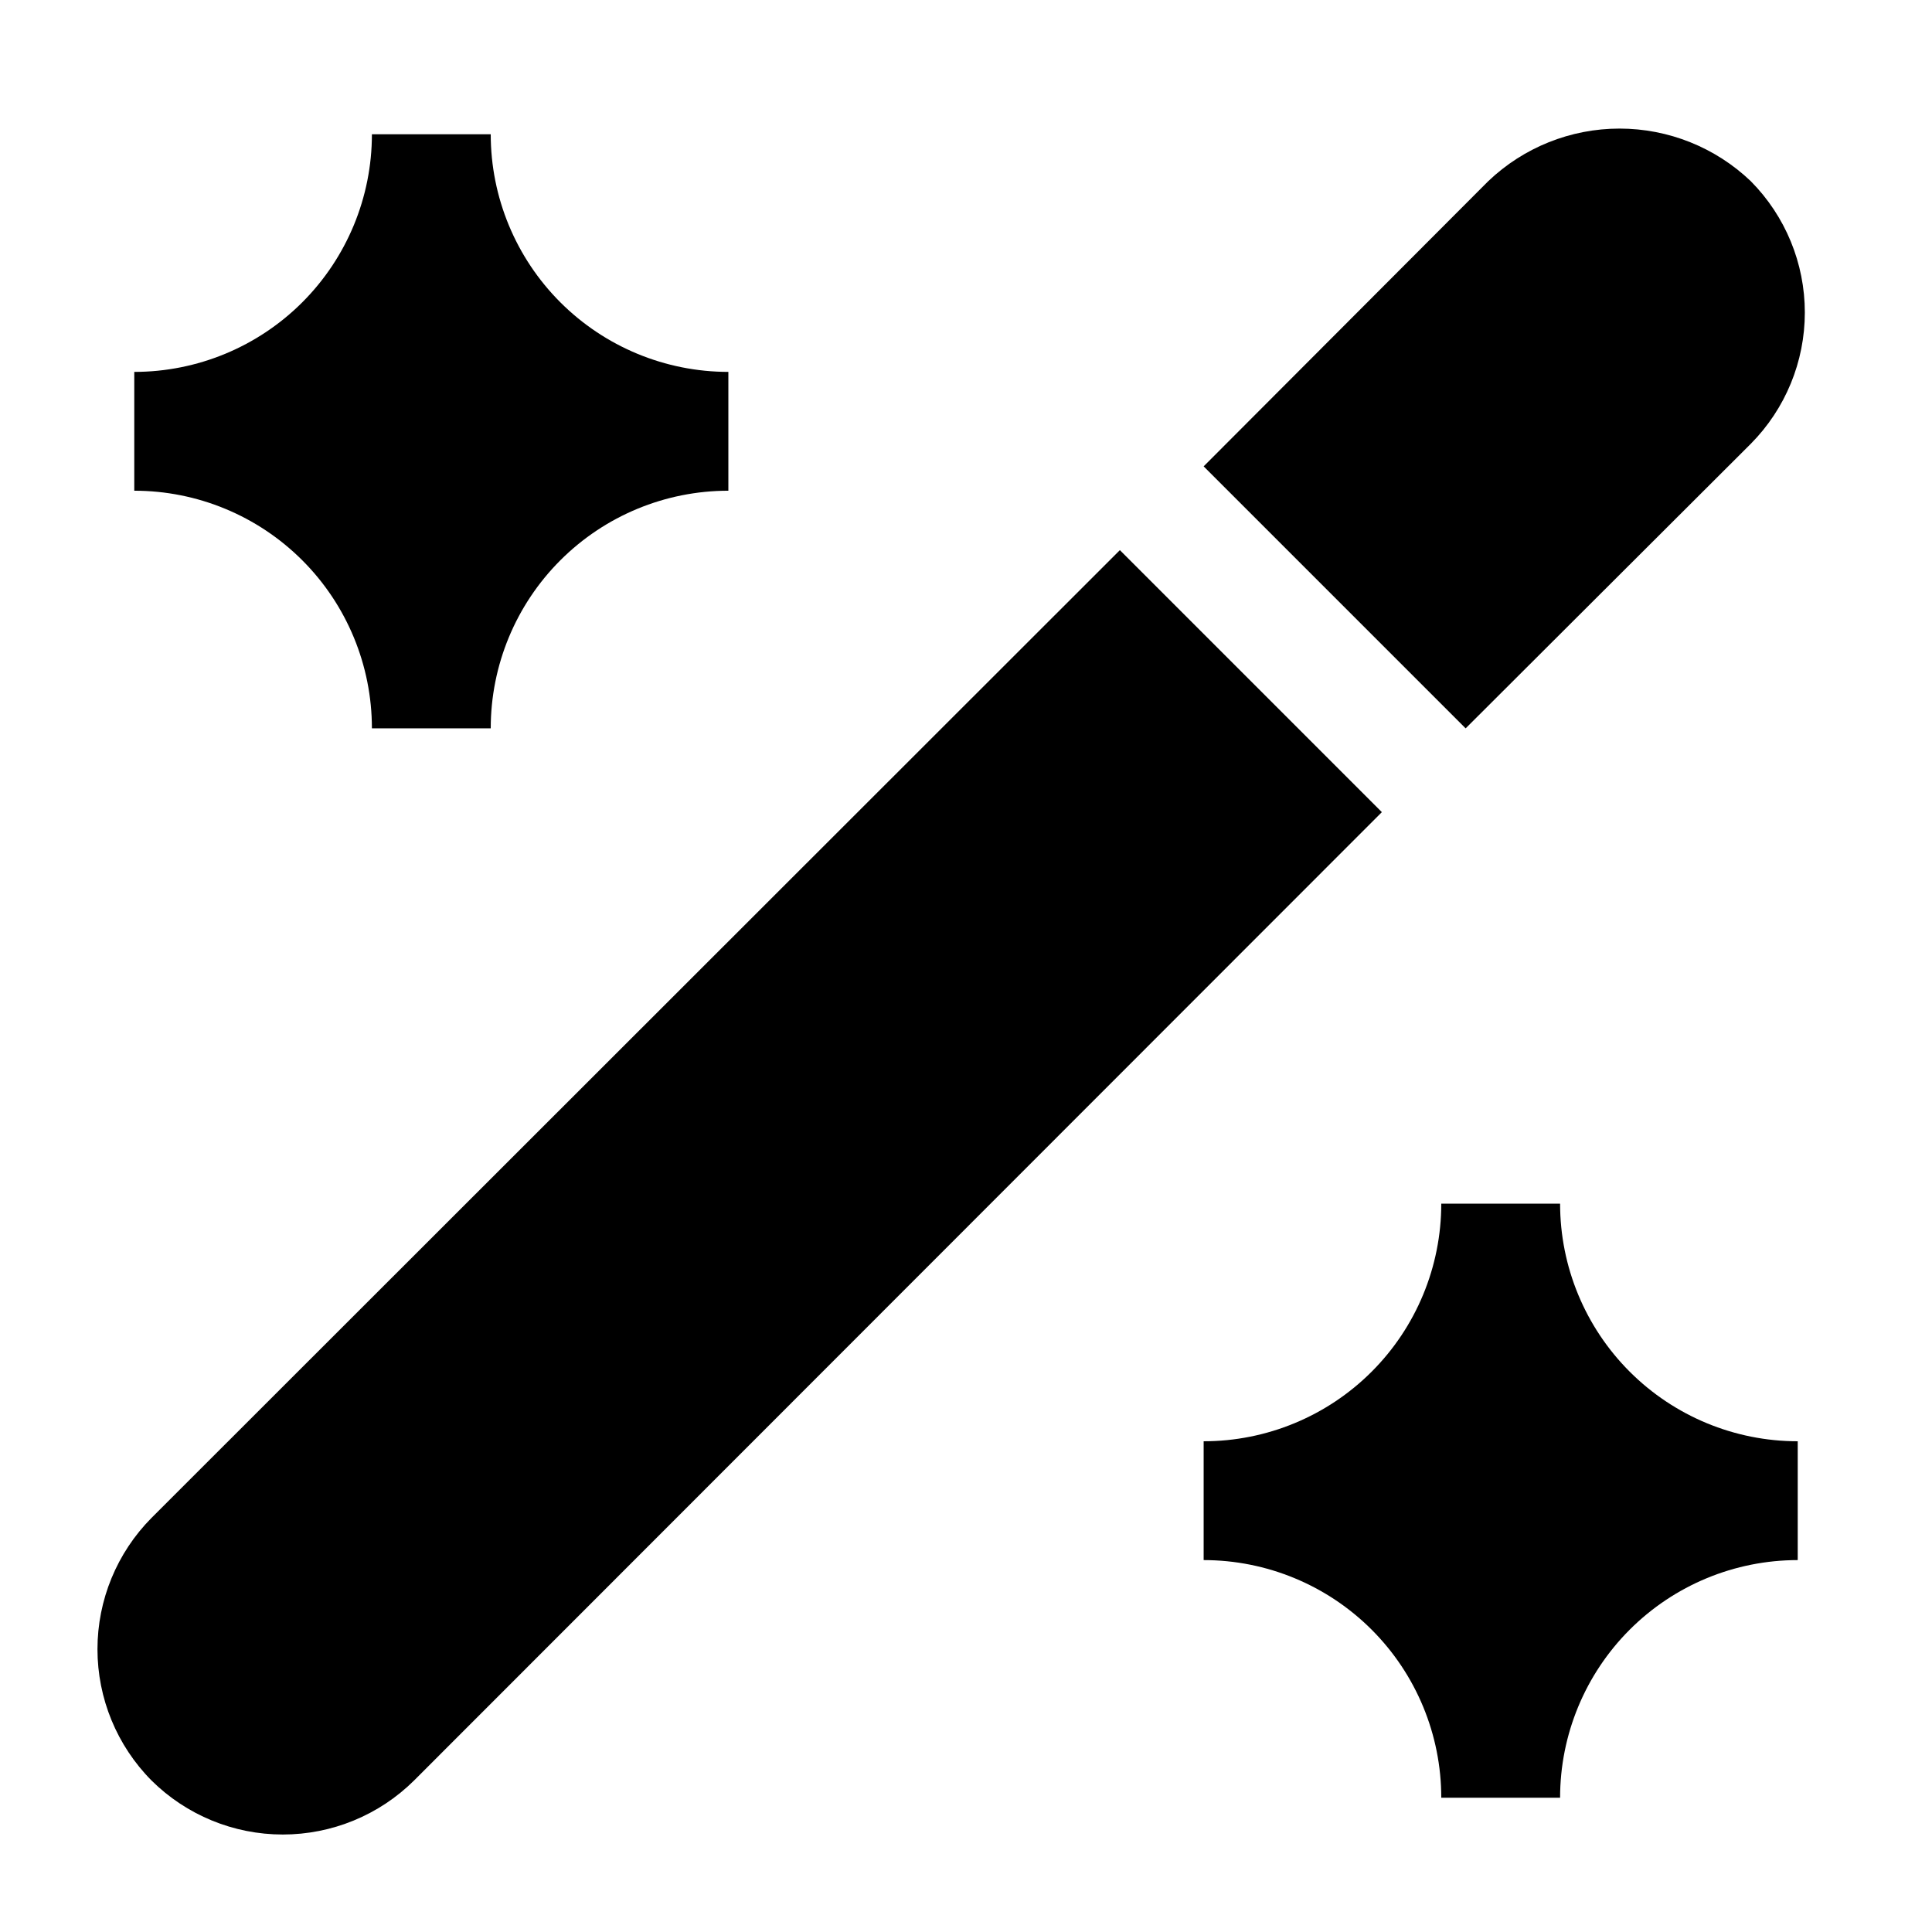
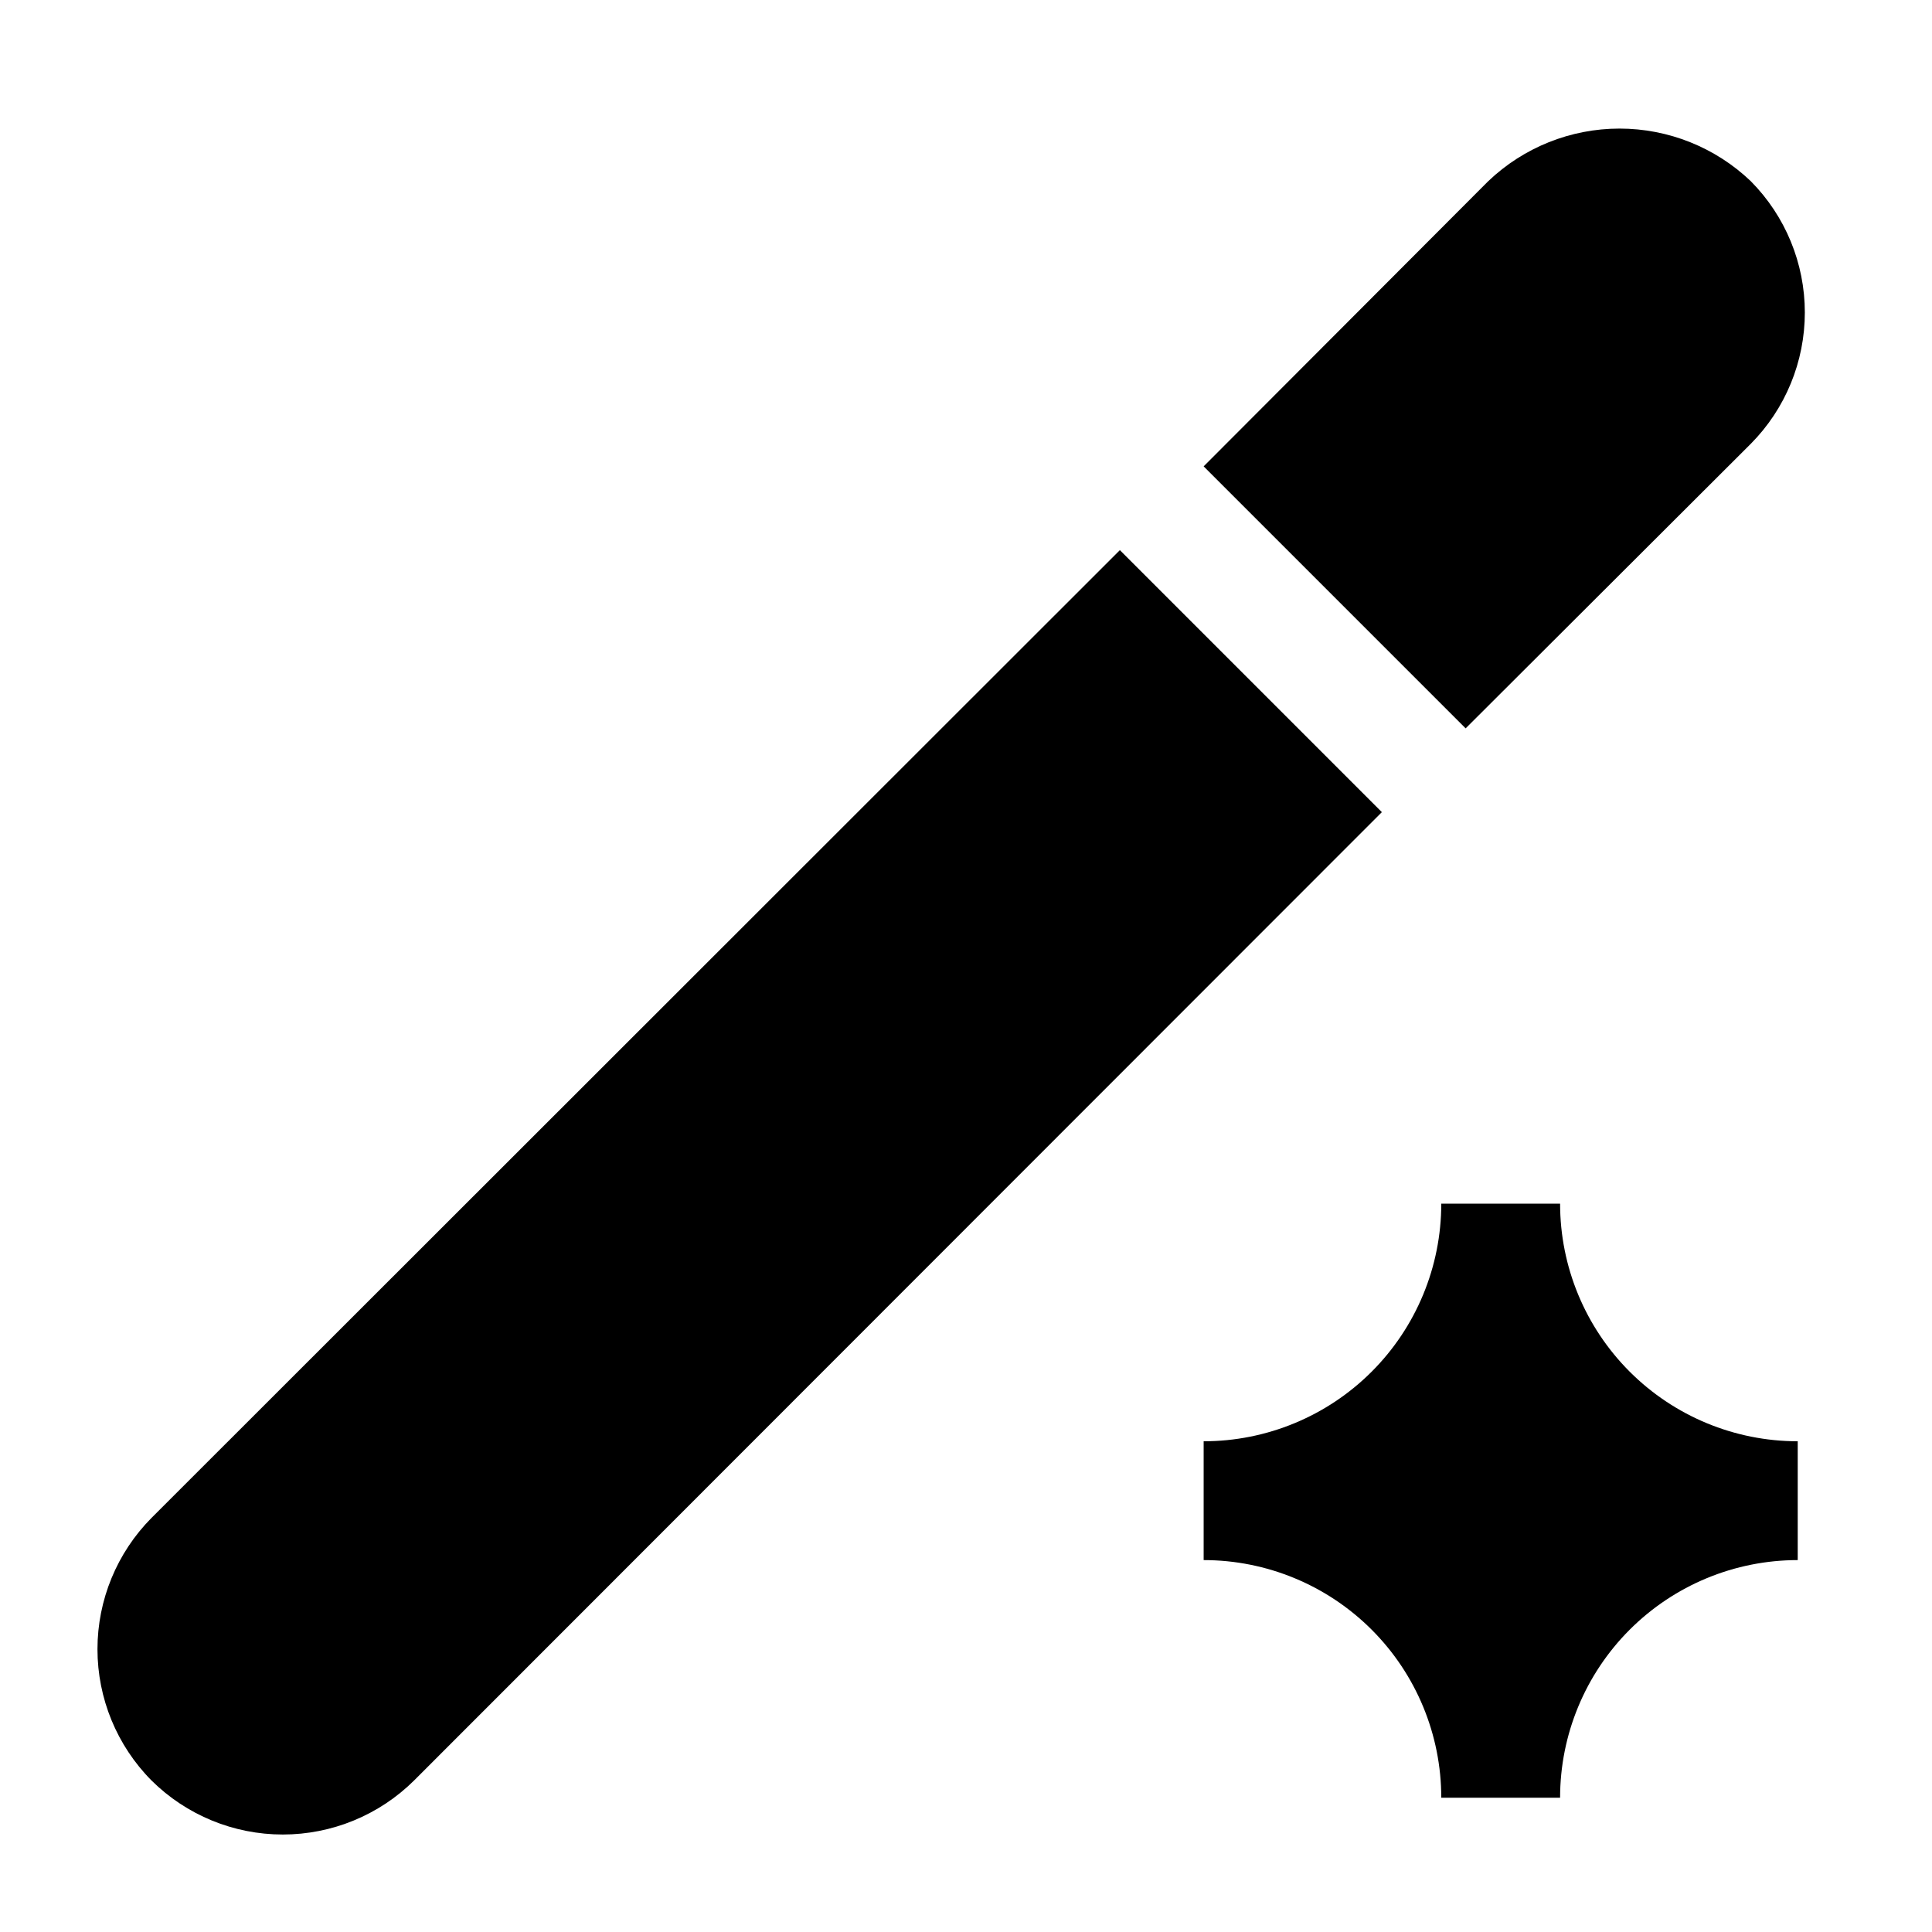
<svg xmlns="http://www.w3.org/2000/svg" fill="#000000" width="800px" height="800px" version="1.1" viewBox="144 144 512 512">
  <g>
    <path d="m440.78 289.79-256.63 256.47c-9.172 9.258-14.32 21.762-14.32 34.793s5.148 25.539 14.32 34.793c9.258 9.176 21.762 14.32 34.793 14.32s25.539-5.144 34.793-14.32l256.47-256.62z" />
    <path d="m607.98 261.61c9.172-9.258 14.32-21.762 14.32-34.797 0-13.031-5.148-25.535-14.32-34.793-9.371-8.949-21.832-13.945-34.793-13.945-12.961 0-25.422 4.996-34.793 13.945l-75.414 75.57 69.43 69.434z" />
-     <path d="m242.56 337.02h31.488c0-16.703 6.633-32.723 18.445-44.531 11.809-11.812 27.828-18.445 44.531-18.445v-31.488c-16.703 0-32.723-6.637-44.531-18.445-11.812-11.812-18.445-27.828-18.445-44.531h-31.488c0 16.703-6.637 32.719-18.445 44.531-11.812 11.809-27.828 18.445-44.531 18.445v31.488c16.703 0 32.719 6.633 44.531 18.445 11.809 11.809 18.445 27.828 18.445 44.531z" />
    <path d="m557.44 462.98h-31.488c0 16.699-6.633 32.719-18.445 44.527-11.809 11.812-27.828 18.445-44.527 18.445v31.488c16.699 0 32.719 6.637 44.527 18.445 11.812 11.812 18.445 27.828 18.445 44.531h31.488c0-16.703 6.637-32.719 18.445-44.531 11.812-11.809 27.828-18.445 44.531-18.445v-31.488c-16.703 0-32.719-6.633-44.531-18.445-11.809-11.809-18.445-27.828-18.445-44.527z" />
  </g>
</svg>